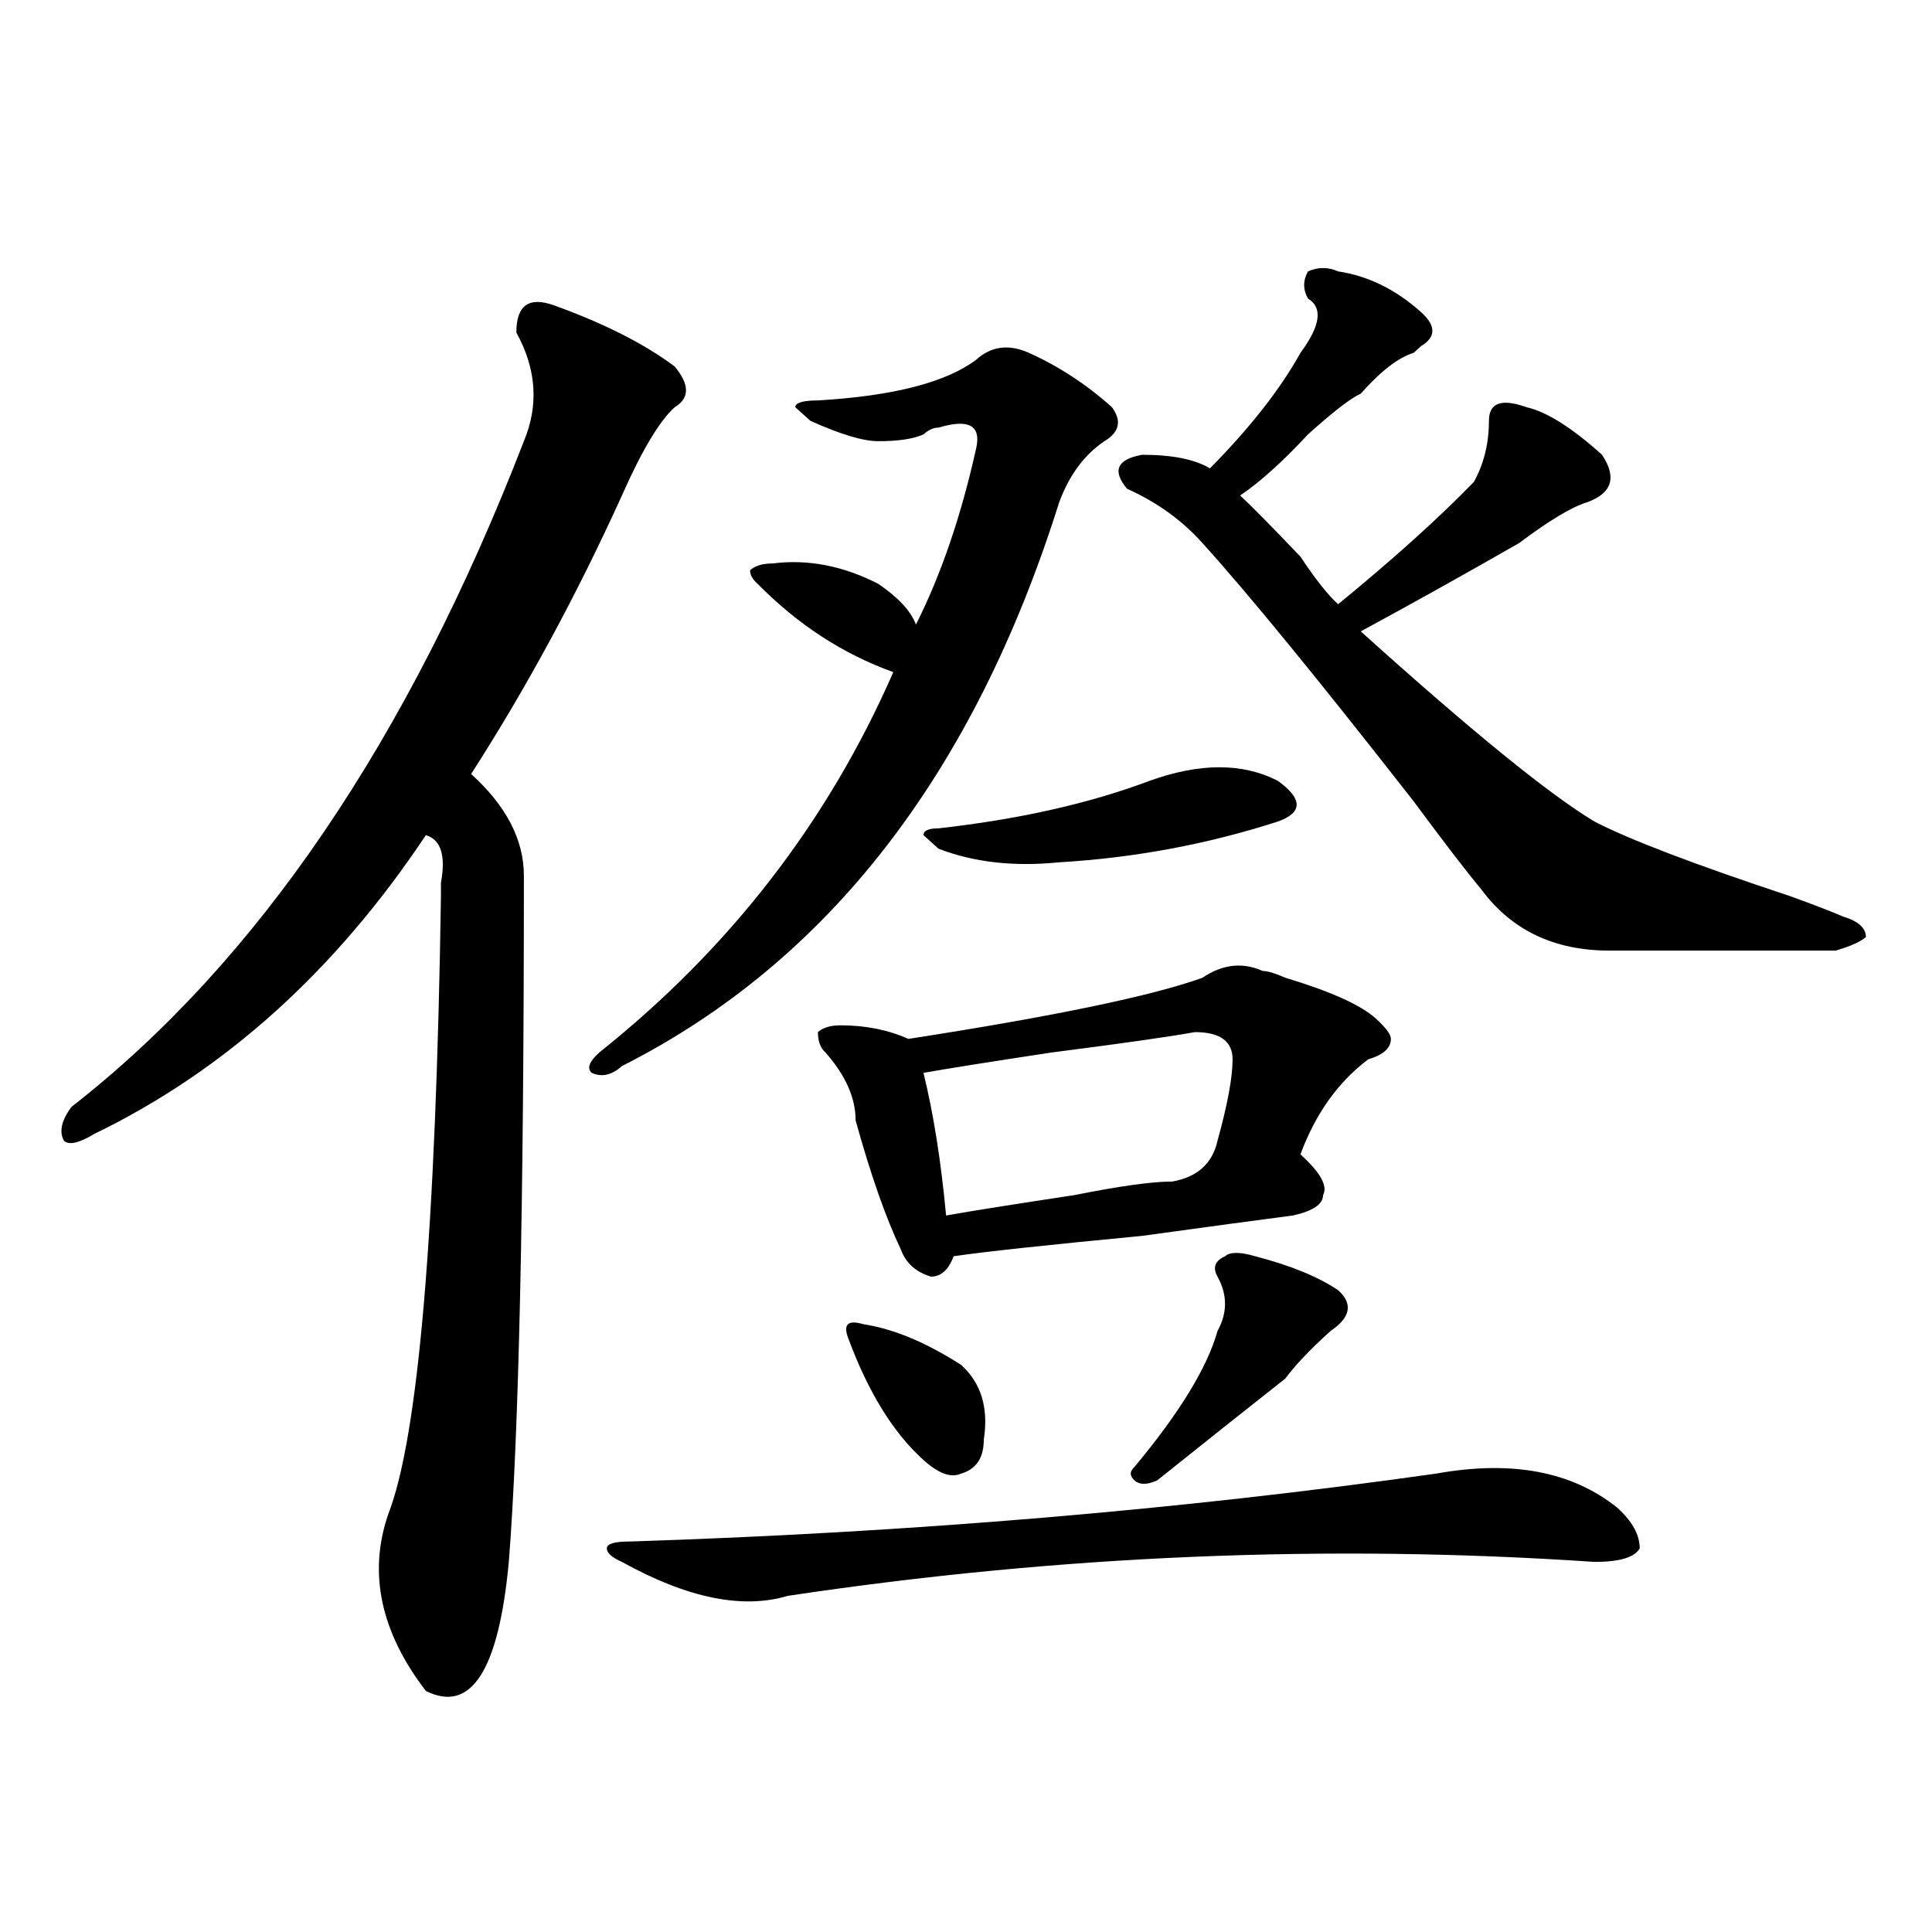
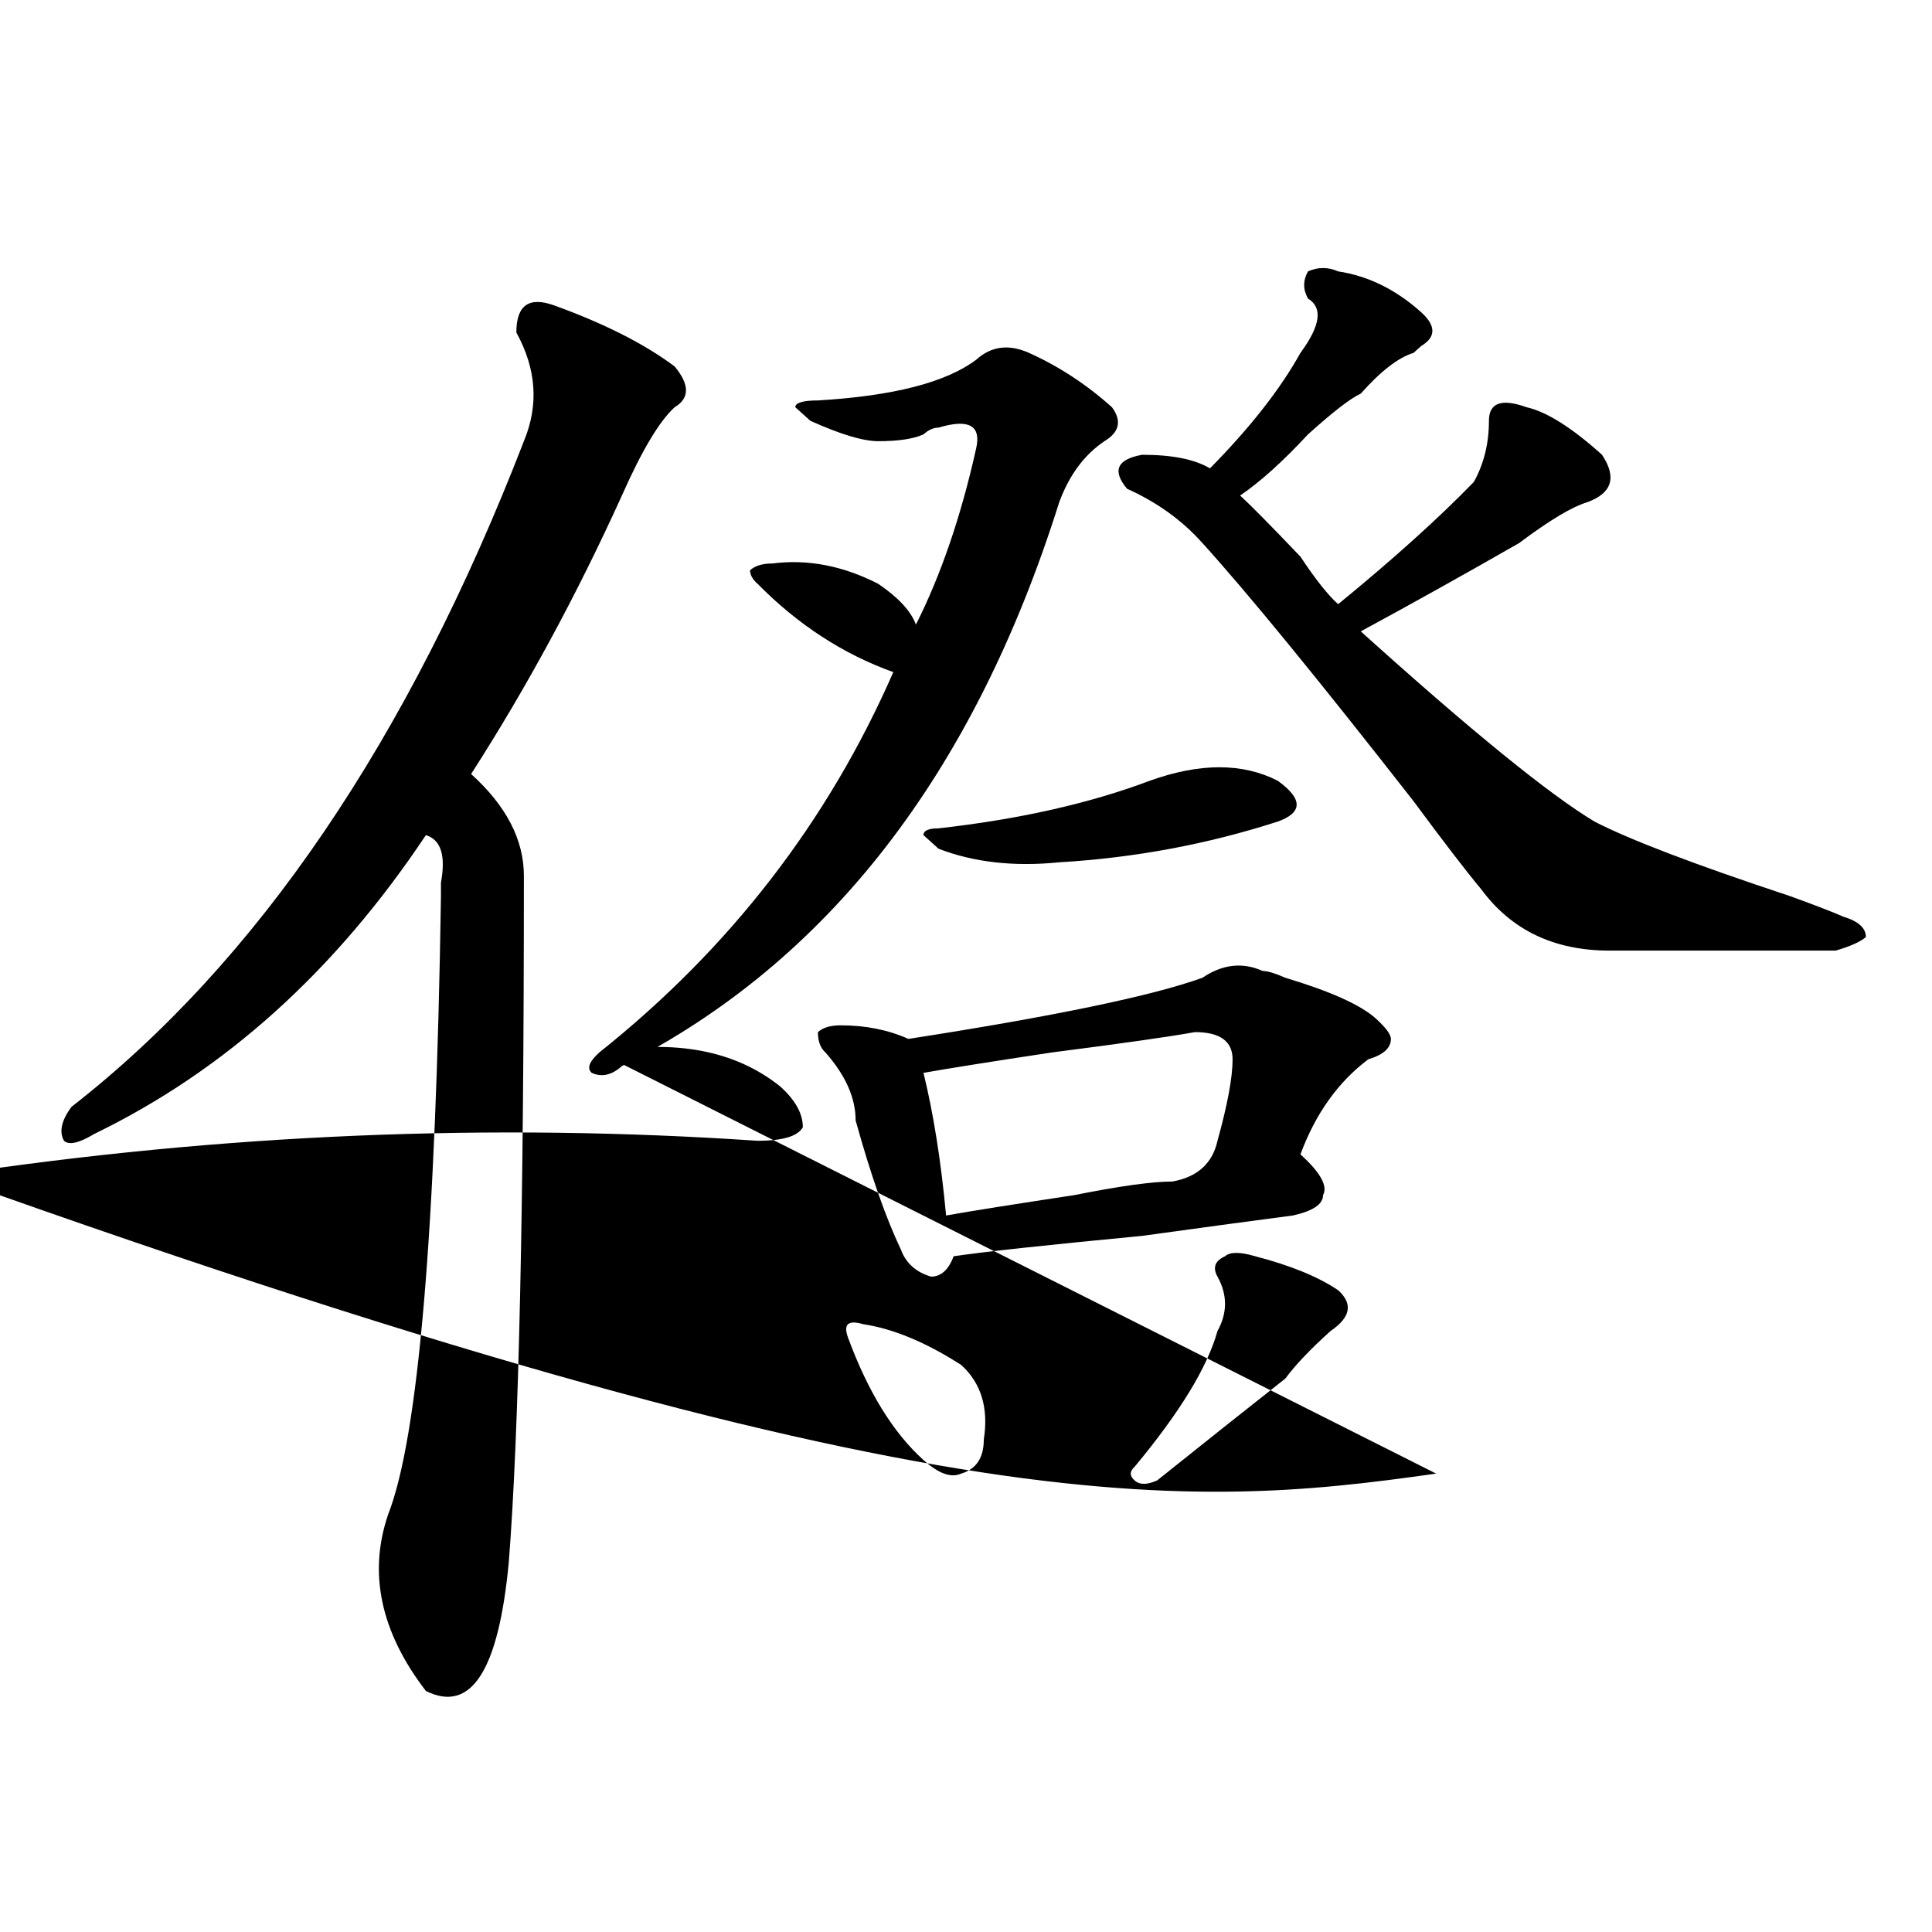
<svg xmlns="http://www.w3.org/2000/svg" version="1.1" id="图层_1" x="0px" y="0px" width="1000px" height="1000px" viewBox="0 0 1000 1000" enable-background="new 0 0 1000 1000" xml:space="preserve">
-   <path d="M286.773,158.047c25.976,9.394,46.828,19.94,62.438,31.641c7.805,9.394,7.805,16.425,0,21.094  c-7.805,7.031-16.95,22.302-27.316,45.703c-23.414,51.581-49.45,99.646-78.047,144.141c18.171,16.425,27.316,34.003,27.316,52.734  c0,171.112-2.622,289.489-7.805,355.078c-5.243,56.25-19.512,78.497-42.926,66.797c-23.414-30.487-29.938-60.975-19.512-91.406  c15.609-39.825,24.694-146.448,27.316-319.922c0-2.308,0-4.669,0-7.031c2.562-14.063,0-22.247-7.805-24.609  C173.605,502.578,116.351,554.159,48.73,586.953c-7.805,4.724-13.048,5.878-15.609,3.516c-2.622-4.669-1.341-10.547,3.902-17.578  c96.218-74.981,174.265-189.844,234.141-344.531c7.805-18.731,6.464-37.464-3.902-56.25  C267.262,158.047,273.726,153.378,286.773,158.047z M310.188,544.766c67.62-53.888,118.351-119.531,152.191-196.875  c-26.036-9.339-49.45-24.609-70.242-45.703c-2.622-2.308-3.902-4.669-3.902-7.031c2.562-2.308,6.464-3.516,11.707-3.516  c18.171-2.308,36.401,1.208,54.633,10.547c10.366,7.031,16.89,14.063,19.512,21.094c12.987-25.763,23.414-56.25,31.219-91.406  c2.562-11.7-3.902-15.216-19.512-10.547c-2.622,0-5.243,1.208-7.805,3.516c-5.243,2.362-13.048,3.516-23.414,3.516  c-7.805,0-19.512-3.516-35.121-10.547l-7.805-7.031c0-2.308,3.902-3.516,11.707-3.516c39.023-2.308,66.34-9.339,81.949-21.094  c7.805-7.031,16.89-8.185,27.316-3.516c15.609,7.031,29.878,16.425,42.926,28.125c5.183,7.031,3.902,12.909-3.902,17.578  c-10.427,7.031-18.231,17.578-23.414,31.641c-44.267,140.625-119.692,237.909-226.336,291.797  c-5.243,4.724-10.427,5.878-15.609,3.516C303.663,553.005,304.944,549.489,310.188,544.766z M743.348,762.734  c39.023-7.031,70.242-1.153,93.656,17.578c7.805,7.031,11.707,14.063,11.707,21.094c-2.622,4.724-10.427,7.031-23.414,7.031  c-137.923-9.339-277.066-3.516-417.551,17.578c-23.414,7.031-52.071,1.153-85.852-17.578c-5.243-2.308-7.805-4.669-7.805-7.031  c0-2.308,3.902-3.516,11.707-3.516C471.464,793.222,610.668,781.521,743.348,762.734z M622.375,506.094  c10.366-7.031,20.792-8.185,31.219-3.516c2.562,0,6.464,1.208,11.707,3.516c23.414,7.031,39.023,14.063,46.828,21.094  c5.183,4.724,7.805,8.239,7.805,10.547c0,4.724-3.902,8.239-11.707,10.547c-15.609,11.755-27.316,28.125-35.121,49.219  c10.366,9.394,14.269,16.425,11.707,21.094c0,4.724-5.243,8.239-15.609,10.547c-18.231,2.362-44.267,5.878-78.047,10.547  c-49.45,4.724-81.949,8.239-97.559,10.547c-2.622,7.031-6.524,10.547-11.707,10.547c-7.805-2.308-13.048-7.031-15.609-14.063  c-7.805-16.37-15.609-38.672-23.414-66.797c0-11.7-5.243-23.401-15.609-35.156c-2.622-2.308-3.902-5.823-3.902-10.547  c2.562-2.308,6.464-3.516,11.707-3.516c12.987,0,24.694,2.362,35.121,7.031C545.608,526.034,596.339,515.487,622.375,506.094z   M446.77,685.391c15.609,2.362,32.499,9.394,50.73,21.094c10.366,9.394,14.269,22.302,11.707,38.672  c0,9.394-3.902,15.271-11.707,17.578c-5.243,2.362-11.707,0-19.512-7.031c-15.609-14.063-28.657-35.156-39.023-63.281  C436.343,685.391,438.965,683.083,446.77,685.391z M485.793,428.75c41.585-4.669,78.047-12.854,109.266-24.609  c25.976-9.339,48.108-9.339,66.34,0c12.987,9.394,12.987,16.425,0,21.094c-36.462,11.755-74.145,18.786-113.168,21.094  c-23.414,2.362-44.267,0-62.438-7.031l-7.805-7.031C477.988,429.958,480.55,428.75,485.793,428.75z M618.473,534.219  c-13.048,2.362-37.743,5.878-74.145,10.547c-31.219,4.724-53.353,8.239-66.34,10.547c5.183,21.094,9.085,45.703,11.707,73.828  c12.987-2.308,35.121-5.823,66.34-10.547c23.414-4.669,40.304-7.031,50.73-7.031c12.987-2.308,20.792-9.339,23.414-21.094  c5.183-18.731,7.805-32.794,7.805-42.188C637.984,538.942,631.46,534.219,618.473,534.219z M591.156,235.391  c15.609,0,27.316,2.362,35.121,7.031c20.792-21.094,36.401-40.979,46.828-59.766c10.366-14.063,11.707-23.401,3.902-28.125  c-2.622-4.669-2.622-9.339,0-14.063c5.183-2.308,10.366-2.308,15.609,0c15.609,2.362,29.878,9.394,42.926,21.094  c7.805,7.031,7.805,12.909,0,17.578l-3.902,3.516c-7.805,2.362-16.95,9.394-27.316,21.094c-5.243,2.362-14.329,9.394-27.316,21.094  c-13.048,14.063-24.755,24.609-35.121,31.641c5.183,4.724,15.609,15.271,31.219,31.641c7.805,11.755,14.269,19.94,19.512,24.609  c28.597-23.401,52.011-44.495,70.242-63.281c5.183-9.339,7.805-19.886,7.805-31.641c0-9.339,6.464-11.7,19.512-7.031  c10.366,2.362,23.414,10.547,39.023,24.609c7.805,11.755,5.183,19.94-7.805,24.609c-7.805,2.362-19.512,9.394-35.121,21.094  c-28.657,16.425-55.974,31.641-81.949,45.703c57.194,51.581,97.559,84.375,120.973,98.438  c18.171,9.394,52.011,22.302,101.461,38.672c12.987,4.724,22.073,8.239,27.316,10.547c7.805,2.362,11.707,5.878,11.707,10.547  c-2.622,2.362-7.805,4.724-15.609,7.031c-31.219,0-70.242,0-117.07,0c-28.657,0-50.73-10.547-66.34-31.641  c-7.805-9.339-19.512-24.609-35.121-45.703c-49.45-63.281-85.852-107.776-109.266-133.594c-10.427-11.7-23.414-21.094-39.023-28.125  C575.547,243.63,578.108,237.753,591.156,235.391z M649.691,650.234c18.171,4.724,32.499,10.547,42.926,17.578  c7.805,7.031,6.464,14.063-3.902,21.094c-10.427,9.394-18.231,17.578-23.414,24.609c-20.853,16.425-42.926,34.003-66.34,52.734  c-5.243,2.362-9.146,2.362-11.707,0c-2.622-2.308-2.622-4.669,0-7.031c23.414-28.125,37.683-51.526,42.926-70.313  c5.183-9.339,5.183-18.731,0-28.125c-2.622-4.669-1.341-8.185,3.902-10.547C636.644,647.927,641.887,647.927,649.691,650.234z" />
+   <path d="M286.773,158.047c25.976,9.394,46.828,19.94,62.438,31.641c7.805,9.394,7.805,16.425,0,21.094  c-7.805,7.031-16.95,22.302-27.316,45.703c-23.414,51.581-49.45,99.646-78.047,144.141c18.171,16.425,27.316,34.003,27.316,52.734  c0,171.112-2.622,289.489-7.805,355.078c-5.243,56.25-19.512,78.497-42.926,66.797c-23.414-30.487-29.938-60.975-19.512-91.406  c15.609-39.825,24.694-146.448,27.316-319.922c0-2.308,0-4.669,0-7.031c2.562-14.063,0-22.247-7.805-24.609  C173.605,502.578,116.351,554.159,48.73,586.953c-7.805,4.724-13.048,5.878-15.609,3.516c-2.622-4.669-1.341-10.547,3.902-17.578  c96.218-74.981,174.265-189.844,234.141-344.531c7.805-18.731,6.464-37.464-3.902-56.25  C267.262,158.047,273.726,153.378,286.773,158.047z M310.188,544.766c67.62-53.888,118.351-119.531,152.191-196.875  c-26.036-9.339-49.45-24.609-70.242-45.703c-2.622-2.308-3.902-4.669-3.902-7.031c2.562-2.308,6.464-3.516,11.707-3.516  c18.171-2.308,36.401,1.208,54.633,10.547c10.366,7.031,16.89,14.063,19.512,21.094c12.987-25.763,23.414-56.25,31.219-91.406  c2.562-11.7-3.902-15.216-19.512-10.547c-2.622,0-5.243,1.208-7.805,3.516c-5.243,2.362-13.048,3.516-23.414,3.516  c-7.805,0-19.512-3.516-35.121-10.547l-7.805-7.031c0-2.308,3.902-3.516,11.707-3.516c39.023-2.308,66.34-9.339,81.949-21.094  c7.805-7.031,16.89-8.185,27.316-3.516c15.609,7.031,29.878,16.425,42.926,28.125c5.183,7.031,3.902,12.909-3.902,17.578  c-10.427,7.031-18.231,17.578-23.414,31.641c-44.267,140.625-119.692,237.909-226.336,291.797  c-5.243,4.724-10.427,5.878-15.609,3.516C303.663,553.005,304.944,549.489,310.188,544.766z c39.023-7.031,70.242-1.153,93.656,17.578c7.805,7.031,11.707,14.063,11.707,21.094c-2.622,4.724-10.427,7.031-23.414,7.031  c-137.923-9.339-277.066-3.516-417.551,17.578c-23.414,7.031-52.071,1.153-85.852-17.578c-5.243-2.308-7.805-4.669-7.805-7.031  c0-2.308,3.902-3.516,11.707-3.516C471.464,793.222,610.668,781.521,743.348,762.734z M622.375,506.094  c10.366-7.031,20.792-8.185,31.219-3.516c2.562,0,6.464,1.208,11.707,3.516c23.414,7.031,39.023,14.063,46.828,21.094  c5.183,4.724,7.805,8.239,7.805,10.547c0,4.724-3.902,8.239-11.707,10.547c-15.609,11.755-27.316,28.125-35.121,49.219  c10.366,9.394,14.269,16.425,11.707,21.094c0,4.724-5.243,8.239-15.609,10.547c-18.231,2.362-44.267,5.878-78.047,10.547  c-49.45,4.724-81.949,8.239-97.559,10.547c-2.622,7.031-6.524,10.547-11.707,10.547c-7.805-2.308-13.048-7.031-15.609-14.063  c-7.805-16.37-15.609-38.672-23.414-66.797c0-11.7-5.243-23.401-15.609-35.156c-2.622-2.308-3.902-5.823-3.902-10.547  c2.562-2.308,6.464-3.516,11.707-3.516c12.987,0,24.694,2.362,35.121,7.031C545.608,526.034,596.339,515.487,622.375,506.094z   M446.77,685.391c15.609,2.362,32.499,9.394,50.73,21.094c10.366,9.394,14.269,22.302,11.707,38.672  c0,9.394-3.902,15.271-11.707,17.578c-5.243,2.362-11.707,0-19.512-7.031c-15.609-14.063-28.657-35.156-39.023-63.281  C436.343,685.391,438.965,683.083,446.77,685.391z M485.793,428.75c41.585-4.669,78.047-12.854,109.266-24.609  c25.976-9.339,48.108-9.339,66.34,0c12.987,9.394,12.987,16.425,0,21.094c-36.462,11.755-74.145,18.786-113.168,21.094  c-23.414,2.362-44.267,0-62.438-7.031l-7.805-7.031C477.988,429.958,480.55,428.75,485.793,428.75z M618.473,534.219  c-13.048,2.362-37.743,5.878-74.145,10.547c-31.219,4.724-53.353,8.239-66.34,10.547c5.183,21.094,9.085,45.703,11.707,73.828  c12.987-2.308,35.121-5.823,66.34-10.547c23.414-4.669,40.304-7.031,50.73-7.031c12.987-2.308,20.792-9.339,23.414-21.094  c5.183-18.731,7.805-32.794,7.805-42.188C637.984,538.942,631.46,534.219,618.473,534.219z M591.156,235.391  c15.609,0,27.316,2.362,35.121,7.031c20.792-21.094,36.401-40.979,46.828-59.766c10.366-14.063,11.707-23.401,3.902-28.125  c-2.622-4.669-2.622-9.339,0-14.063c5.183-2.308,10.366-2.308,15.609,0c15.609,2.362,29.878,9.394,42.926,21.094  c7.805,7.031,7.805,12.909,0,17.578l-3.902,3.516c-7.805,2.362-16.95,9.394-27.316,21.094c-5.243,2.362-14.329,9.394-27.316,21.094  c-13.048,14.063-24.755,24.609-35.121,31.641c5.183,4.724,15.609,15.271,31.219,31.641c7.805,11.755,14.269,19.94,19.512,24.609  c28.597-23.401,52.011-44.495,70.242-63.281c5.183-9.339,7.805-19.886,7.805-31.641c0-9.339,6.464-11.7,19.512-7.031  c10.366,2.362,23.414,10.547,39.023,24.609c7.805,11.755,5.183,19.94-7.805,24.609c-7.805,2.362-19.512,9.394-35.121,21.094  c-28.657,16.425-55.974,31.641-81.949,45.703c57.194,51.581,97.559,84.375,120.973,98.438  c18.171,9.394,52.011,22.302,101.461,38.672c12.987,4.724,22.073,8.239,27.316,10.547c7.805,2.362,11.707,5.878,11.707,10.547  c-2.622,2.362-7.805,4.724-15.609,7.031c-31.219,0-70.242,0-117.07,0c-28.657,0-50.73-10.547-66.34-31.641  c-7.805-9.339-19.512-24.609-35.121-45.703c-49.45-63.281-85.852-107.776-109.266-133.594c-10.427-11.7-23.414-21.094-39.023-28.125  C575.547,243.63,578.108,237.753,591.156,235.391z M649.691,650.234c18.171,4.724,32.499,10.547,42.926,17.578  c7.805,7.031,6.464,14.063-3.902,21.094c-10.427,9.394-18.231,17.578-23.414,24.609c-20.853,16.425-42.926,34.003-66.34,52.734  c-5.243,2.362-9.146,2.362-11.707,0c-2.622-2.308-2.622-4.669,0-7.031c23.414-28.125,37.683-51.526,42.926-70.313  c5.183-9.339,5.183-18.731,0-28.125c-2.622-4.669-1.341-8.185,3.902-10.547C636.644,647.927,641.887,647.927,649.691,650.234z" />
</svg>